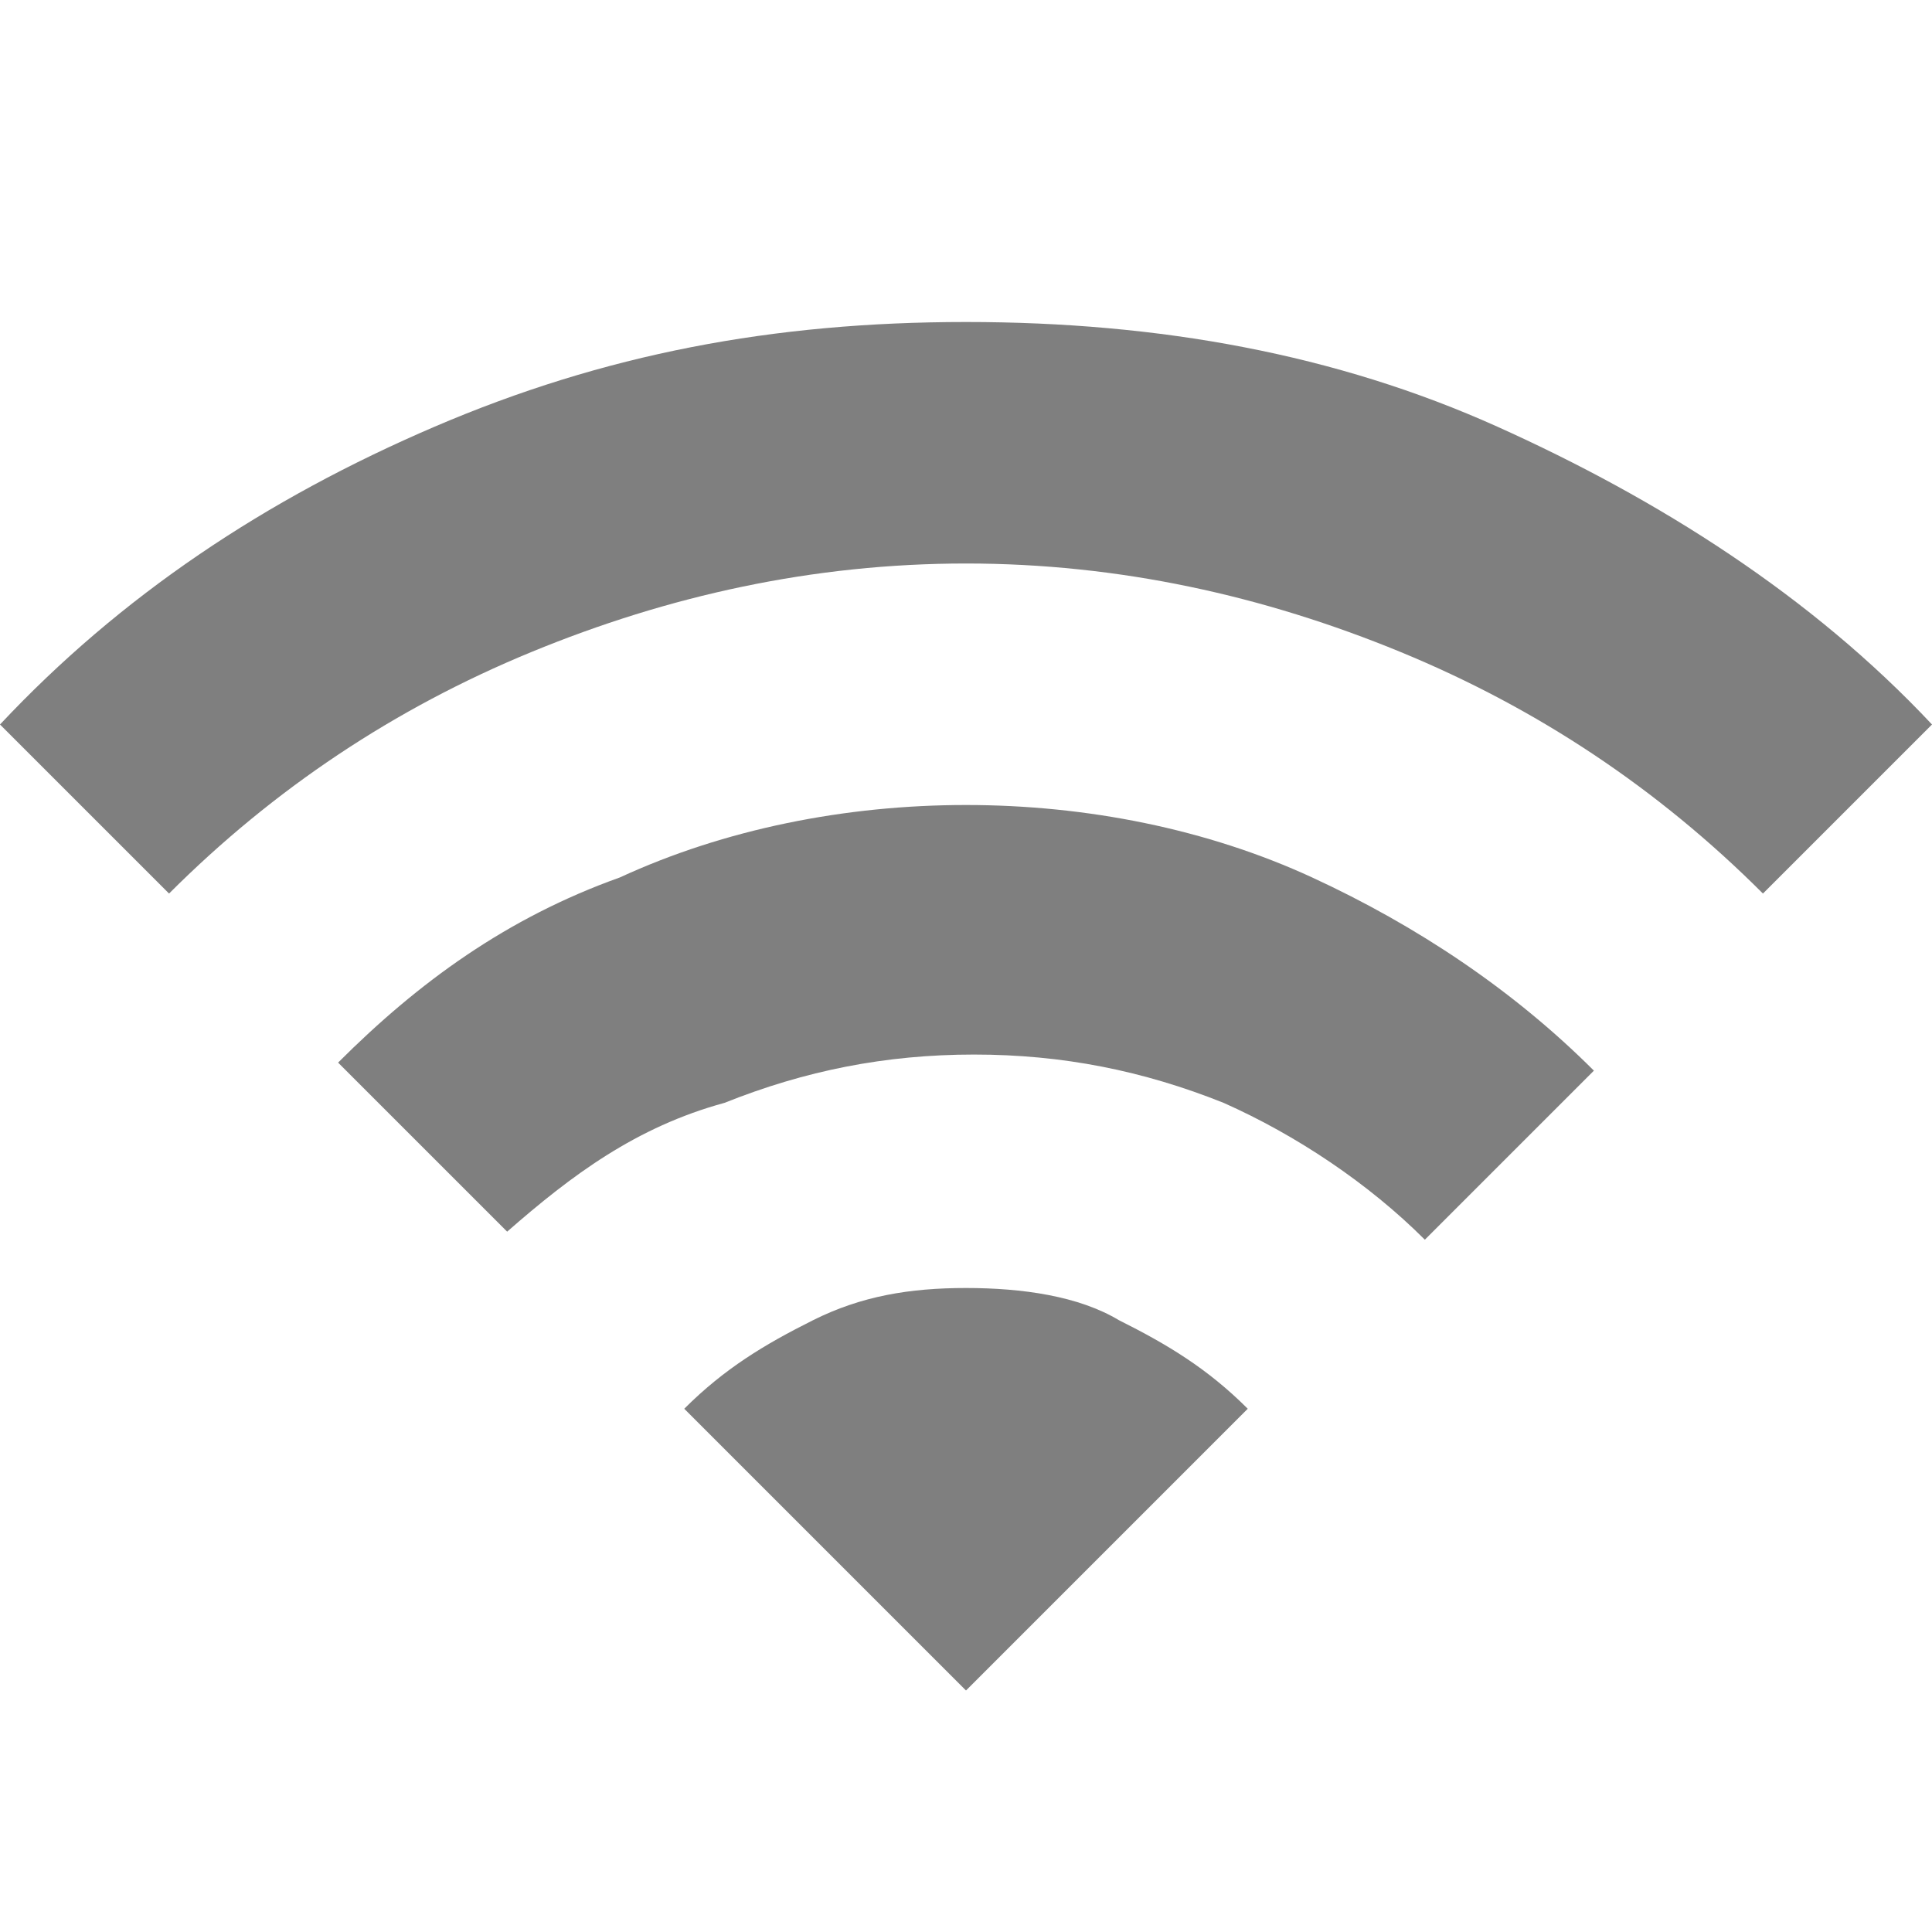
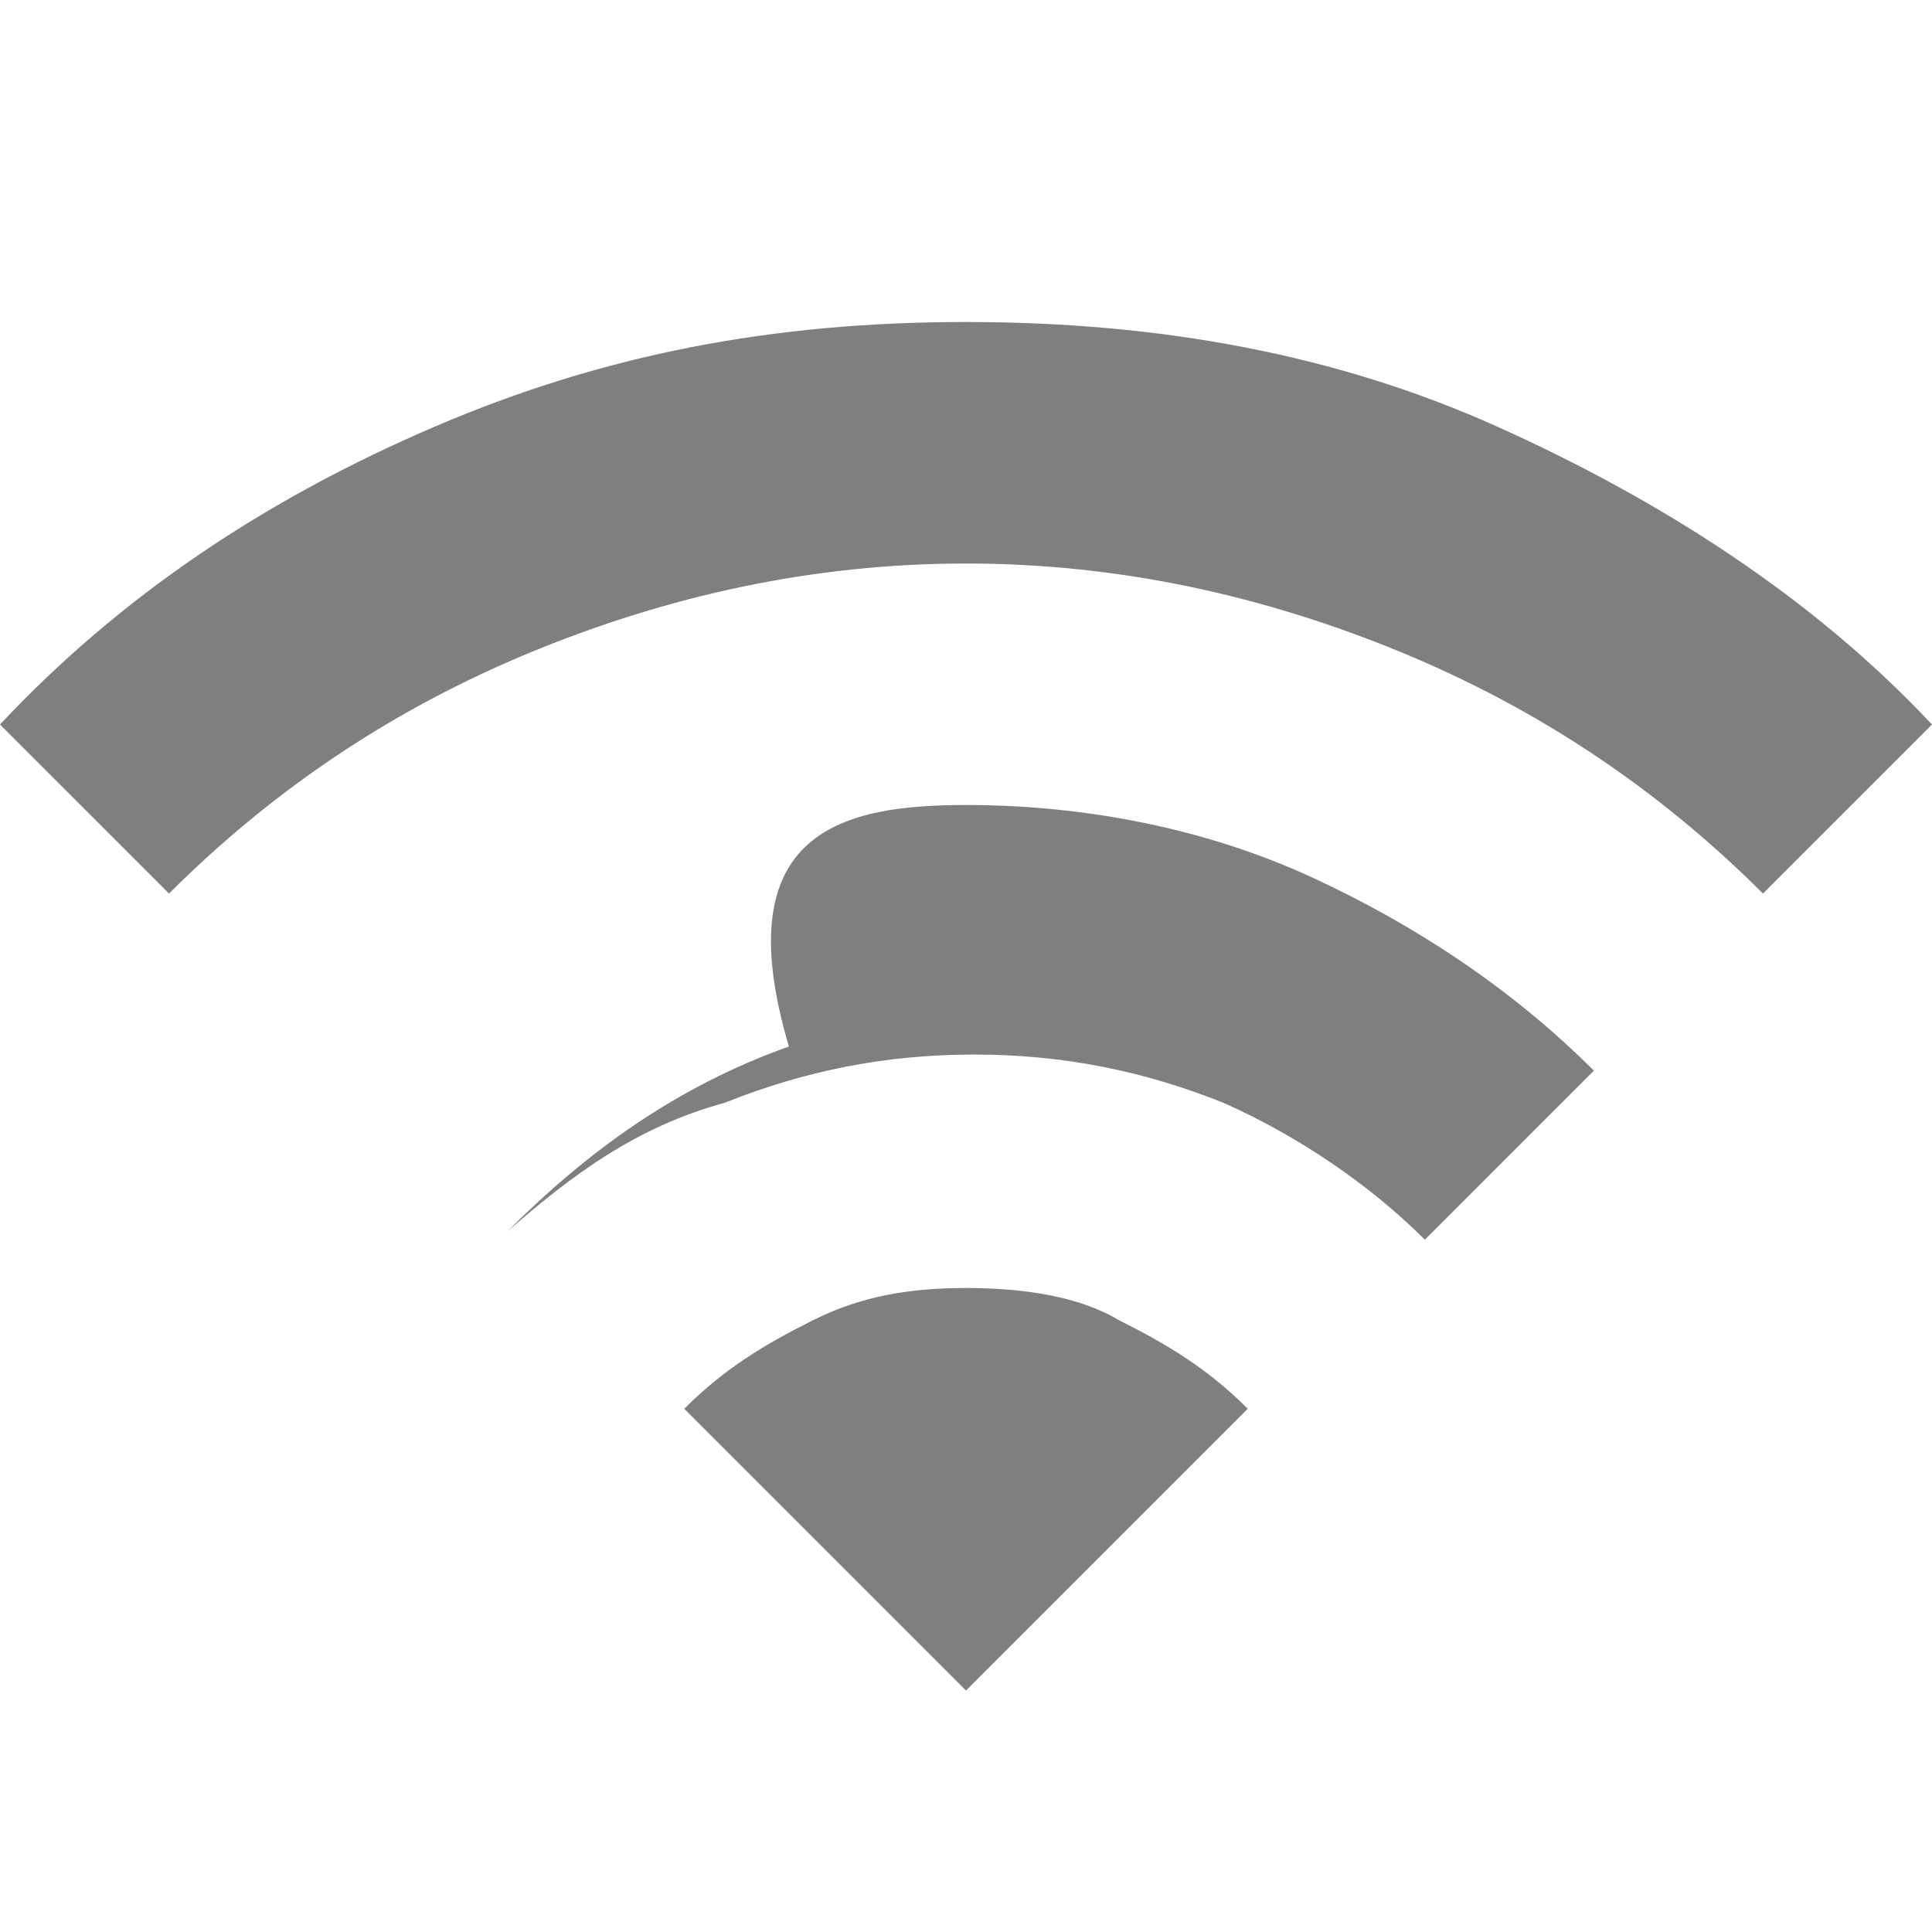
<svg xmlns="http://www.w3.org/2000/svg" version="1.1" id="Layer_1" x="0px" y="0px" width="24px" height="24px" viewBox="0 0 24 24" style="enable-background:new 0 0 24 24;" xml:space="preserve">
  <style type="text/css">
	.st0{fill:#7F7F7F;}
</style>
-   <path class="st0" d="M6.3,15.3l-2.1-2.1c1-1,2.1-1.8,3.5-2.3C9,10.3,10.5,10,12,10s3,0.3,4.3,0.9s2.5,1.4,3.5,2.4l-2.1,2.1  c-0.7-0.7-1.6-1.3-2.5-1.7c-1-0.4-2-0.6-3.1-0.6s-2.1,0.2-3.1,0.6C7.9,14,7.1,14.6,6.3,15.3z M2.1,11.1L0,9c1.5-1.6,3.3-2.8,5.4-3.7  S9.6,4,12,4s4.6,0.4,6.6,1.3S22.5,7.4,24,9l-2.1,2.1c-1.3-1.3-2.8-2.3-4.5-3S13.9,7,12,7S8.3,7.4,6.6,8.1S3.4,9.8,2.1,11.1z M12,21  l3.5-3.5c-0.5-0.5-1-0.8-1.6-1.1C13.4,16.1,12.7,16,12,16s-1.3,0.1-1.9,0.4c-0.6,0.3-1.1,0.6-1.6,1.1L12,21z" />
+   <path class="st0" d="M6.3,15.3c1-1,2.1-1.8,3.5-2.3C9,10.3,10.5,10,12,10s3,0.3,4.3,0.9s2.5,1.4,3.5,2.4l-2.1,2.1  c-0.7-0.7-1.6-1.3-2.5-1.7c-1-0.4-2-0.6-3.1-0.6s-2.1,0.2-3.1,0.6C7.9,14,7.1,14.6,6.3,15.3z M2.1,11.1L0,9c1.5-1.6,3.3-2.8,5.4-3.7  S9.6,4,12,4s4.6,0.4,6.6,1.3S22.5,7.4,24,9l-2.1,2.1c-1.3-1.3-2.8-2.3-4.5-3S13.9,7,12,7S8.3,7.4,6.6,8.1S3.4,9.8,2.1,11.1z M12,21  l3.5-3.5c-0.5-0.5-1-0.8-1.6-1.1C13.4,16.1,12.7,16,12,16s-1.3,0.1-1.9,0.4c-0.6,0.3-1.1,0.6-1.6,1.1L12,21z" />
</svg>